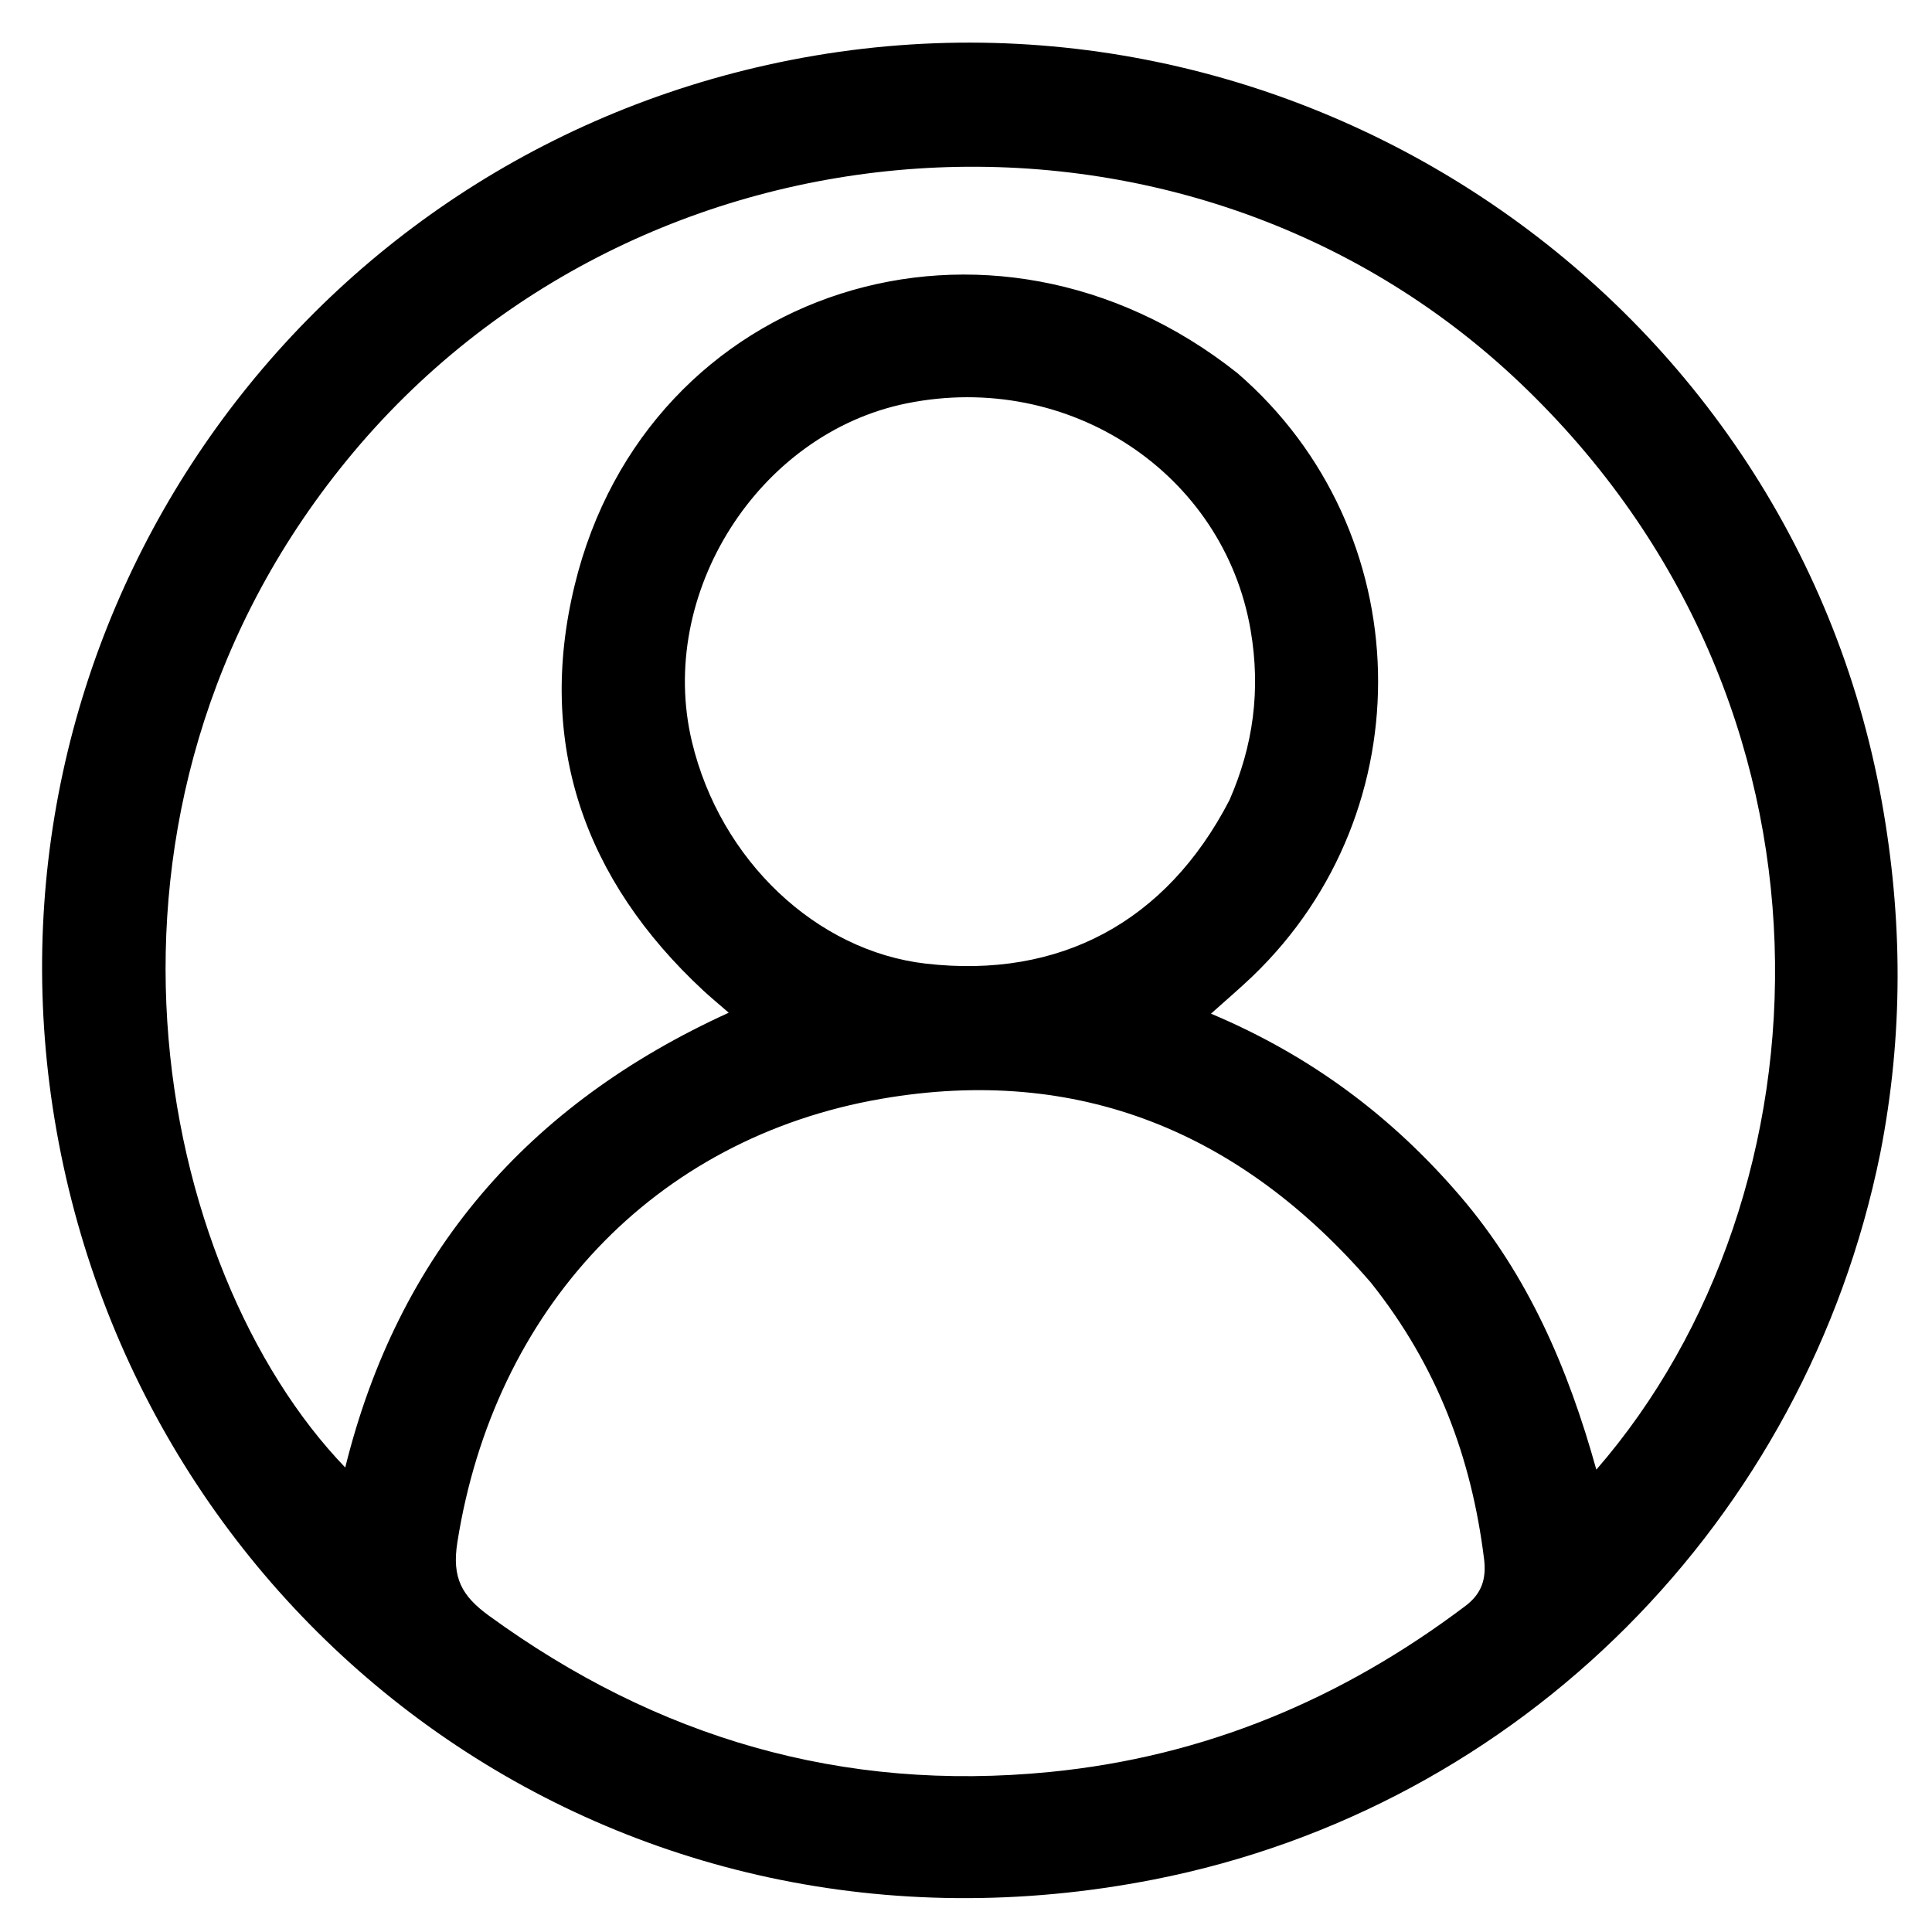
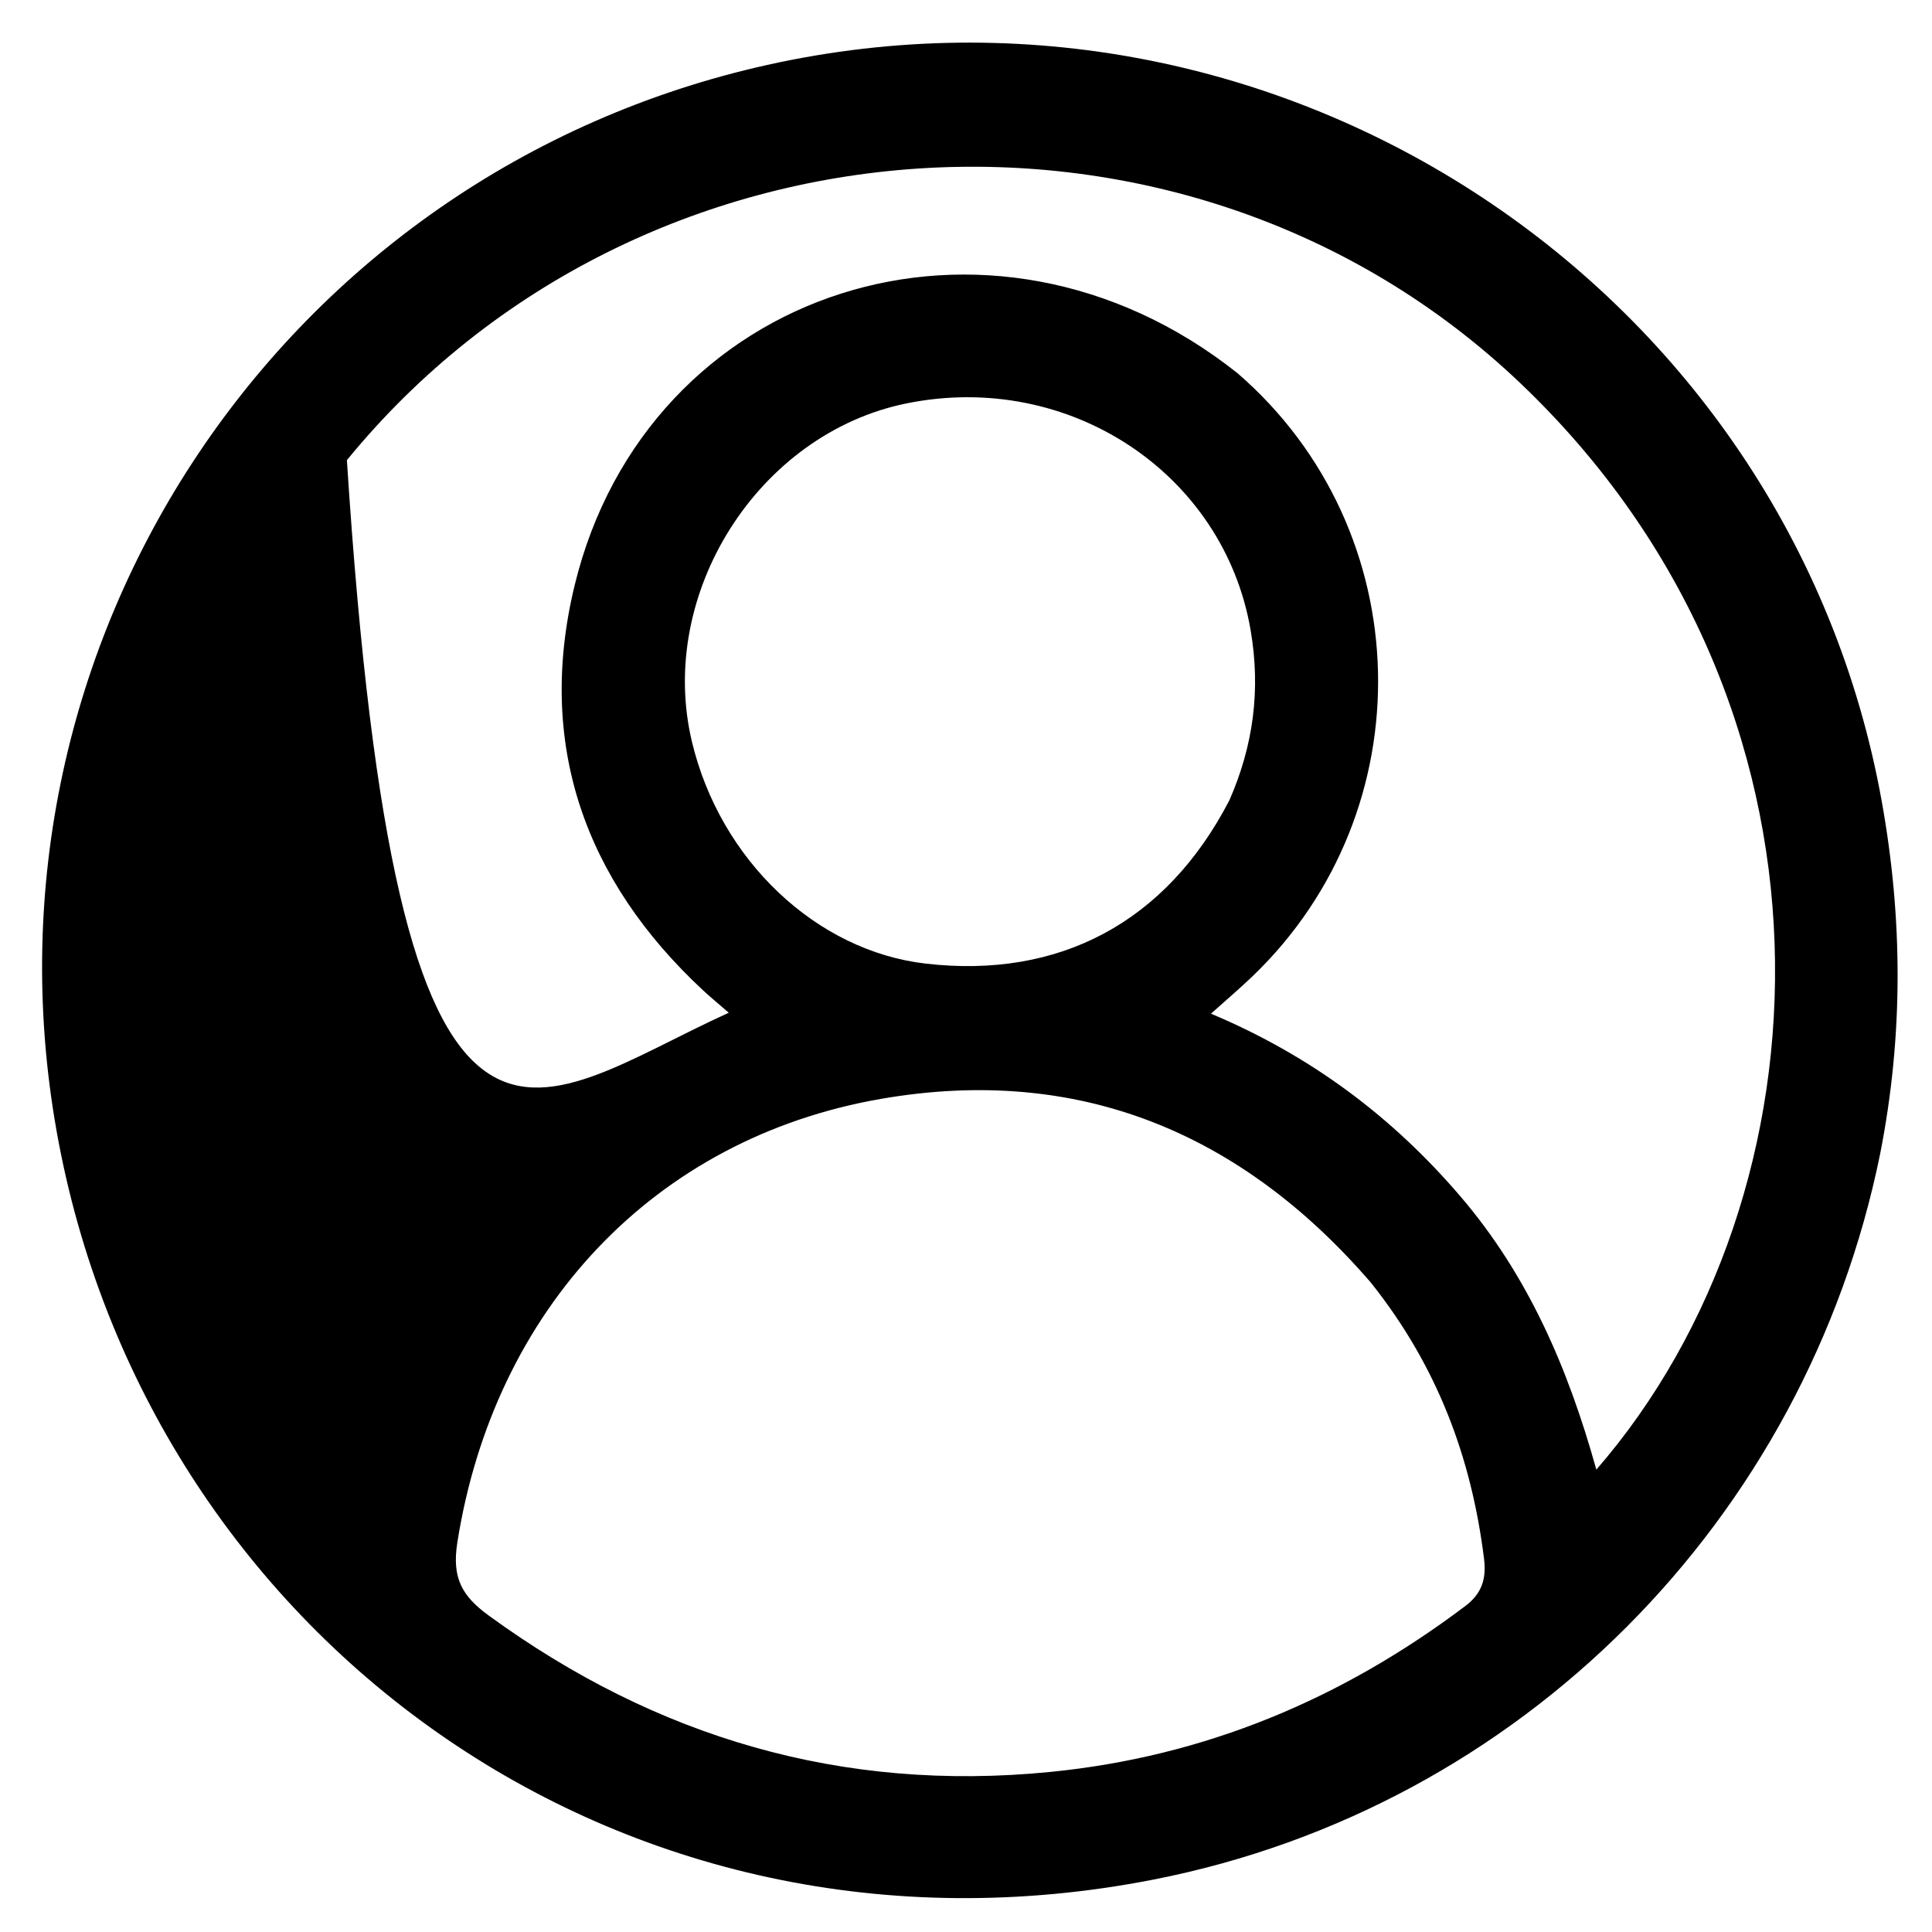
<svg xmlns="http://www.w3.org/2000/svg" version="1.1" id="Layer_1" x="0px" y="0px" width="100%" viewBox="0 0 304 304" enable-background="new 0 0 304 304" xml:space="preserve">
-   <path fill="#000000" opacity="1" stroke="none" d=" M295.84,181.562   C284.134,239.138 239.286,284.399 181.588,295.734   C97.316,312.29 22.946,256.945 8.909,177.994   C-4.812,100.818 44.575,27.172 120.727,10.217   C201.416,-7.748 281.53,45.126 296.094,126.097   C299.388,144.41 299.535,162.811 295.84,181.562  M194.732,58.731   C223.303,83.453 224.296,127.519 197.081,153.62   C195.108,155.512 193.019,157.284 190.548,159.502   C206.32,166.14 219.09,175.753 229.773,188.221   C240.414,200.64 246.739,215.257 251.183,231.247   C288.822,187.904 292.352,110.798 239.157,60.227   C186.685,10.344 100.523,16.174 54.583,72.406   C9.435,127.667 24.451,199.873 54.324,230.913   C62.631,197.321 82.98,173.776 114.67,159.352   C112.891,157.806 111.75,156.871 110.671,155.869   C91.895,138.435 84.394,116.948 90.418,92.108   C101.801,45.167 155.846,27.817 194.732,58.731  M215.696,201.807   C195.28,178.167 169.676,167.536 138.684,172.897   C102.765,179.109 77.733,206.16 71.966,242.683   C71.08,248.291 72.677,251.131 76.928,254.225   C103.325,273.441 132.515,282.037 165.187,278.821   C189.584,276.419 211.161,267.352 230.593,252.687   C233.155,250.754 233.904,248.426 233.516,245.3   C231.548,229.423 226.184,214.955 215.696,201.807  M193.453,125.904   C197.214,117.311 198.397,108.548 196.782,99.138   C192.555,74.501 168.258,58.296 142.675,63.468   C119.325,68.189 103.307,93.433 108.88,116.727   C113.331,135.335 128.423,149.645 145.688,151.628   C166.675,154.039 183.491,145.153 193.453,125.904  z" />
+   <path fill="#000000" opacity="1" stroke="none" d=" M295.84,181.562   C284.134,239.138 239.286,284.399 181.588,295.734   C97.316,312.29 22.946,256.945 8.909,177.994   C-4.812,100.818 44.575,27.172 120.727,10.217   C201.416,-7.748 281.53,45.126 296.094,126.097   C299.388,144.41 299.535,162.811 295.84,181.562  M194.732,58.731   C223.303,83.453 224.296,127.519 197.081,153.62   C195.108,155.512 193.019,157.284 190.548,159.502   C206.32,166.14 219.09,175.753 229.773,188.221   C240.414,200.64 246.739,215.257 251.183,231.247   C288.822,187.904 292.352,110.798 239.157,60.227   C186.685,10.344 100.523,16.174 54.583,72.406   C62.631,197.321 82.98,173.776 114.67,159.352   C112.891,157.806 111.75,156.871 110.671,155.869   C91.895,138.435 84.394,116.948 90.418,92.108   C101.801,45.167 155.846,27.817 194.732,58.731  M215.696,201.807   C195.28,178.167 169.676,167.536 138.684,172.897   C102.765,179.109 77.733,206.16 71.966,242.683   C71.08,248.291 72.677,251.131 76.928,254.225   C103.325,273.441 132.515,282.037 165.187,278.821   C189.584,276.419 211.161,267.352 230.593,252.687   C233.155,250.754 233.904,248.426 233.516,245.3   C231.548,229.423 226.184,214.955 215.696,201.807  M193.453,125.904   C197.214,117.311 198.397,108.548 196.782,99.138   C192.555,74.501 168.258,58.296 142.675,63.468   C119.325,68.189 103.307,93.433 108.88,116.727   C113.331,135.335 128.423,149.645 145.688,151.628   C166.675,154.039 183.491,145.153 193.453,125.904  z" />
</svg>